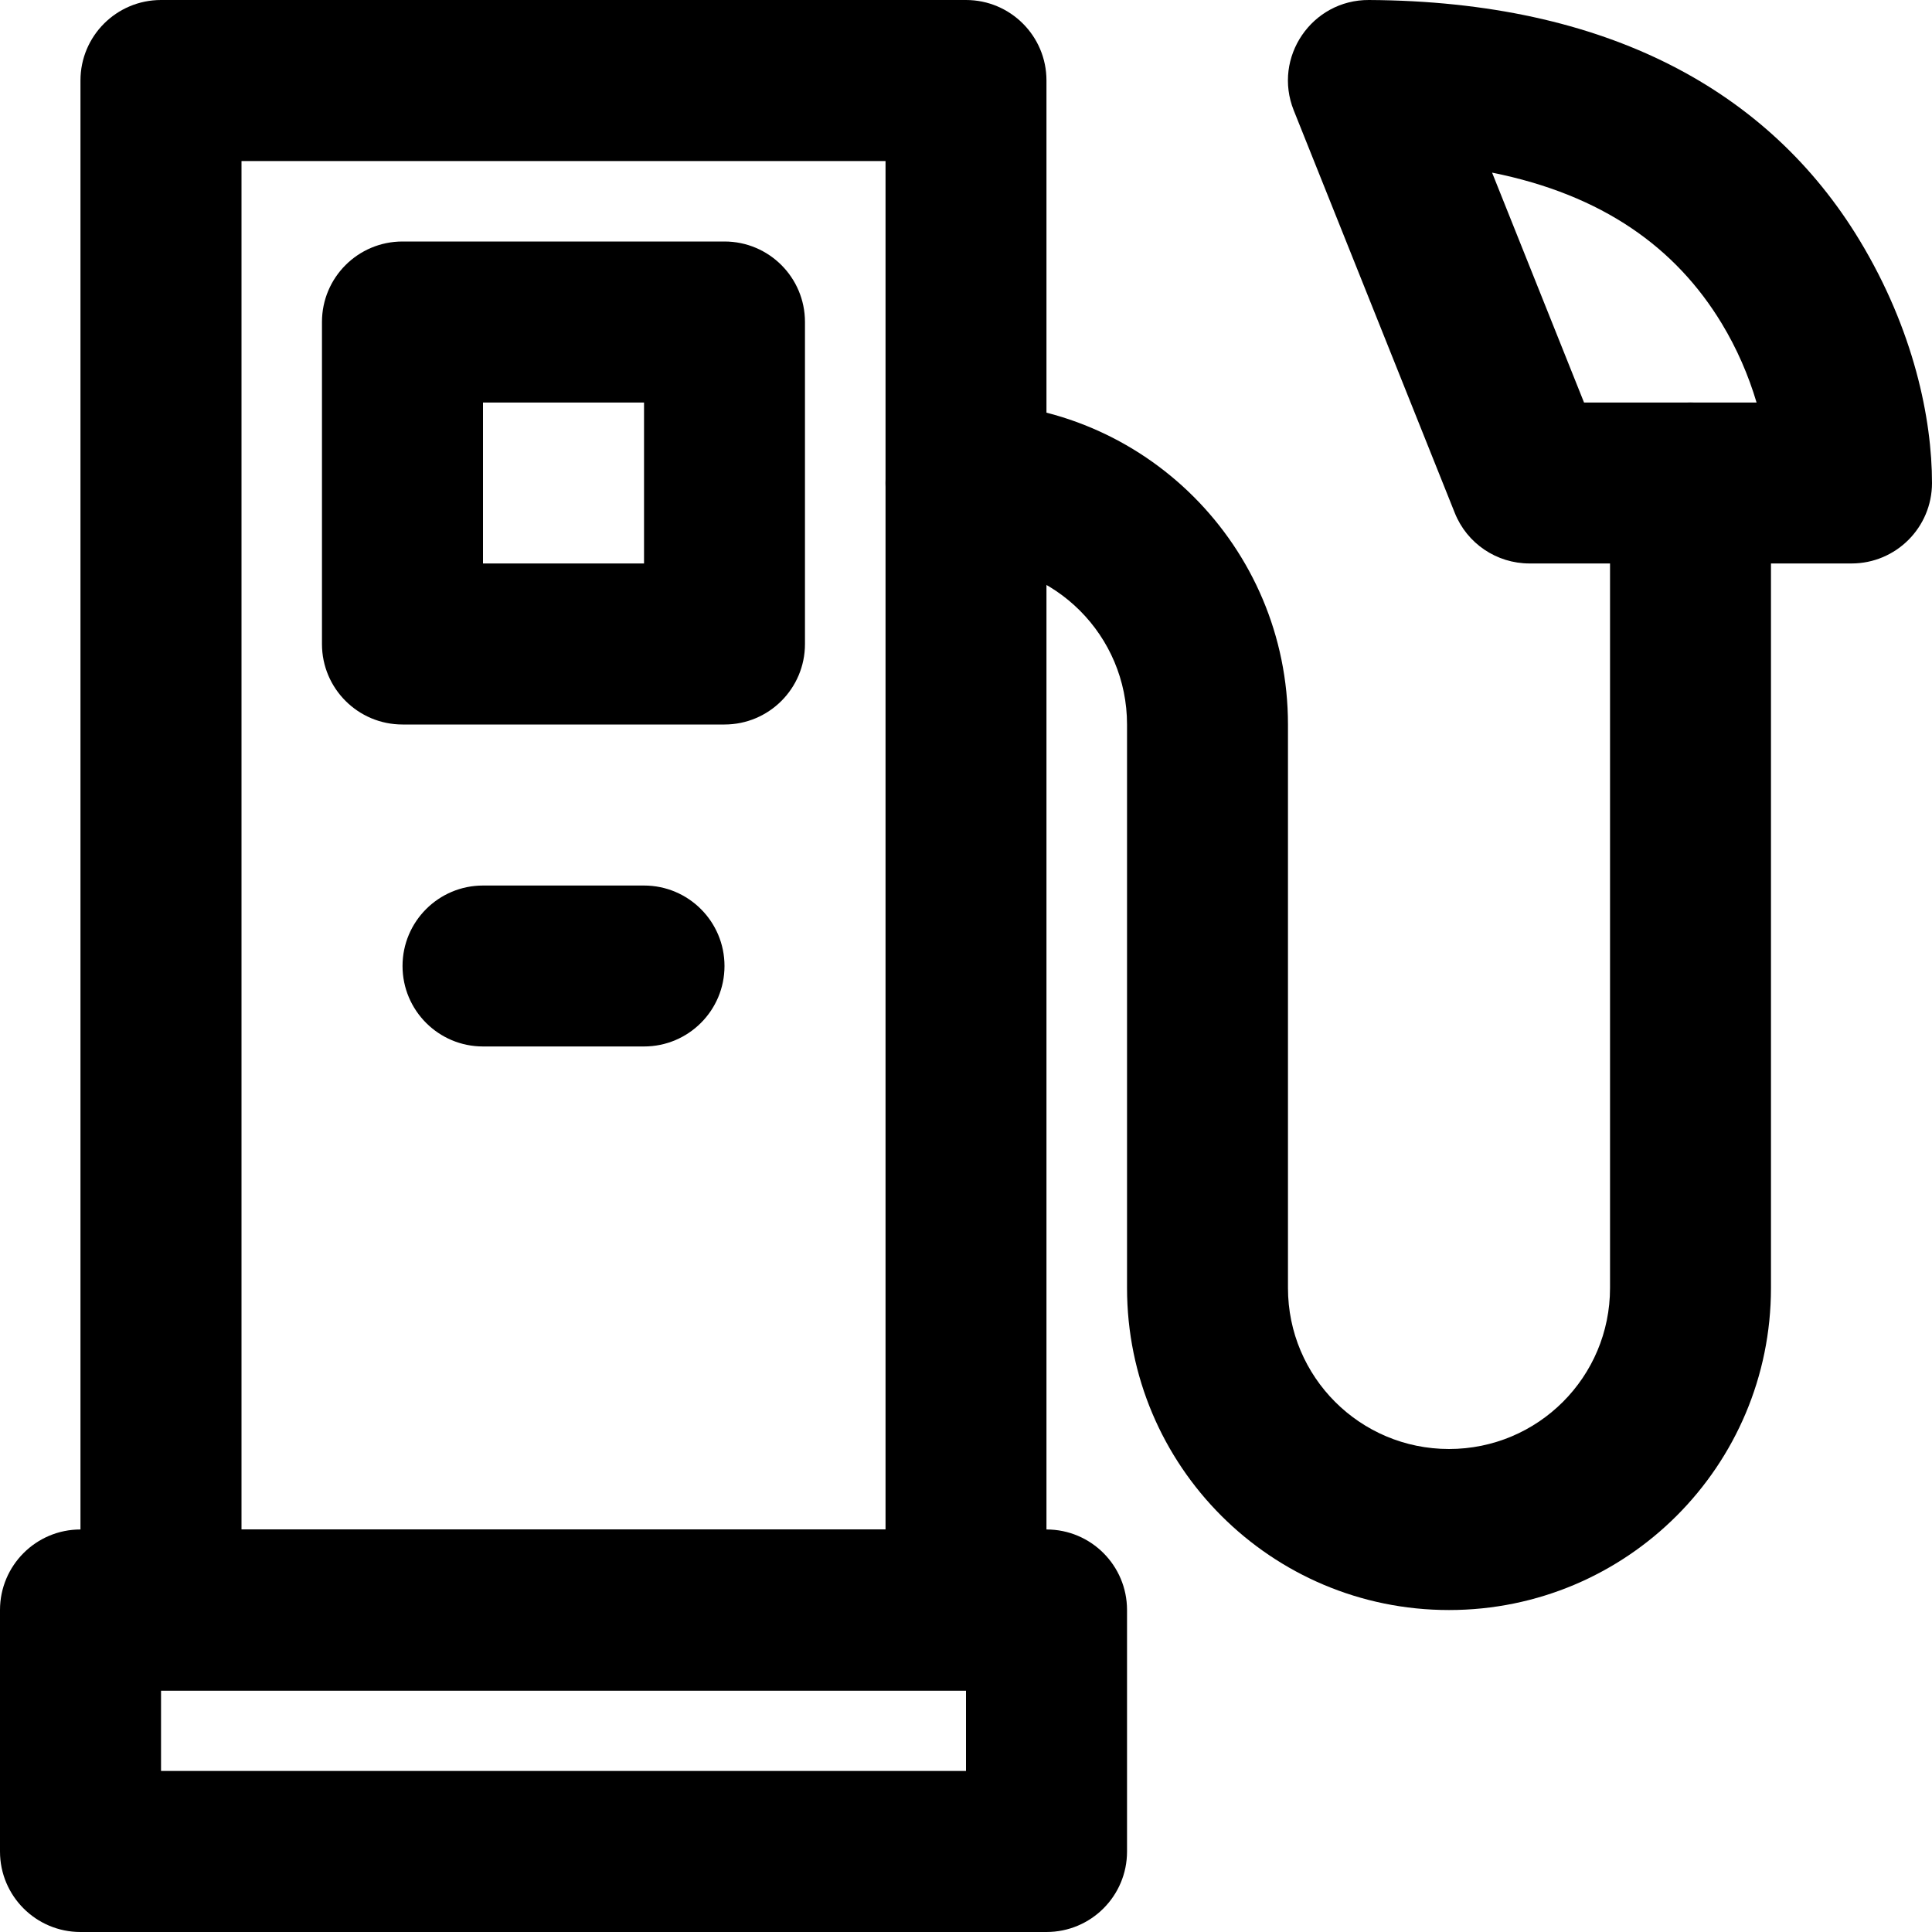
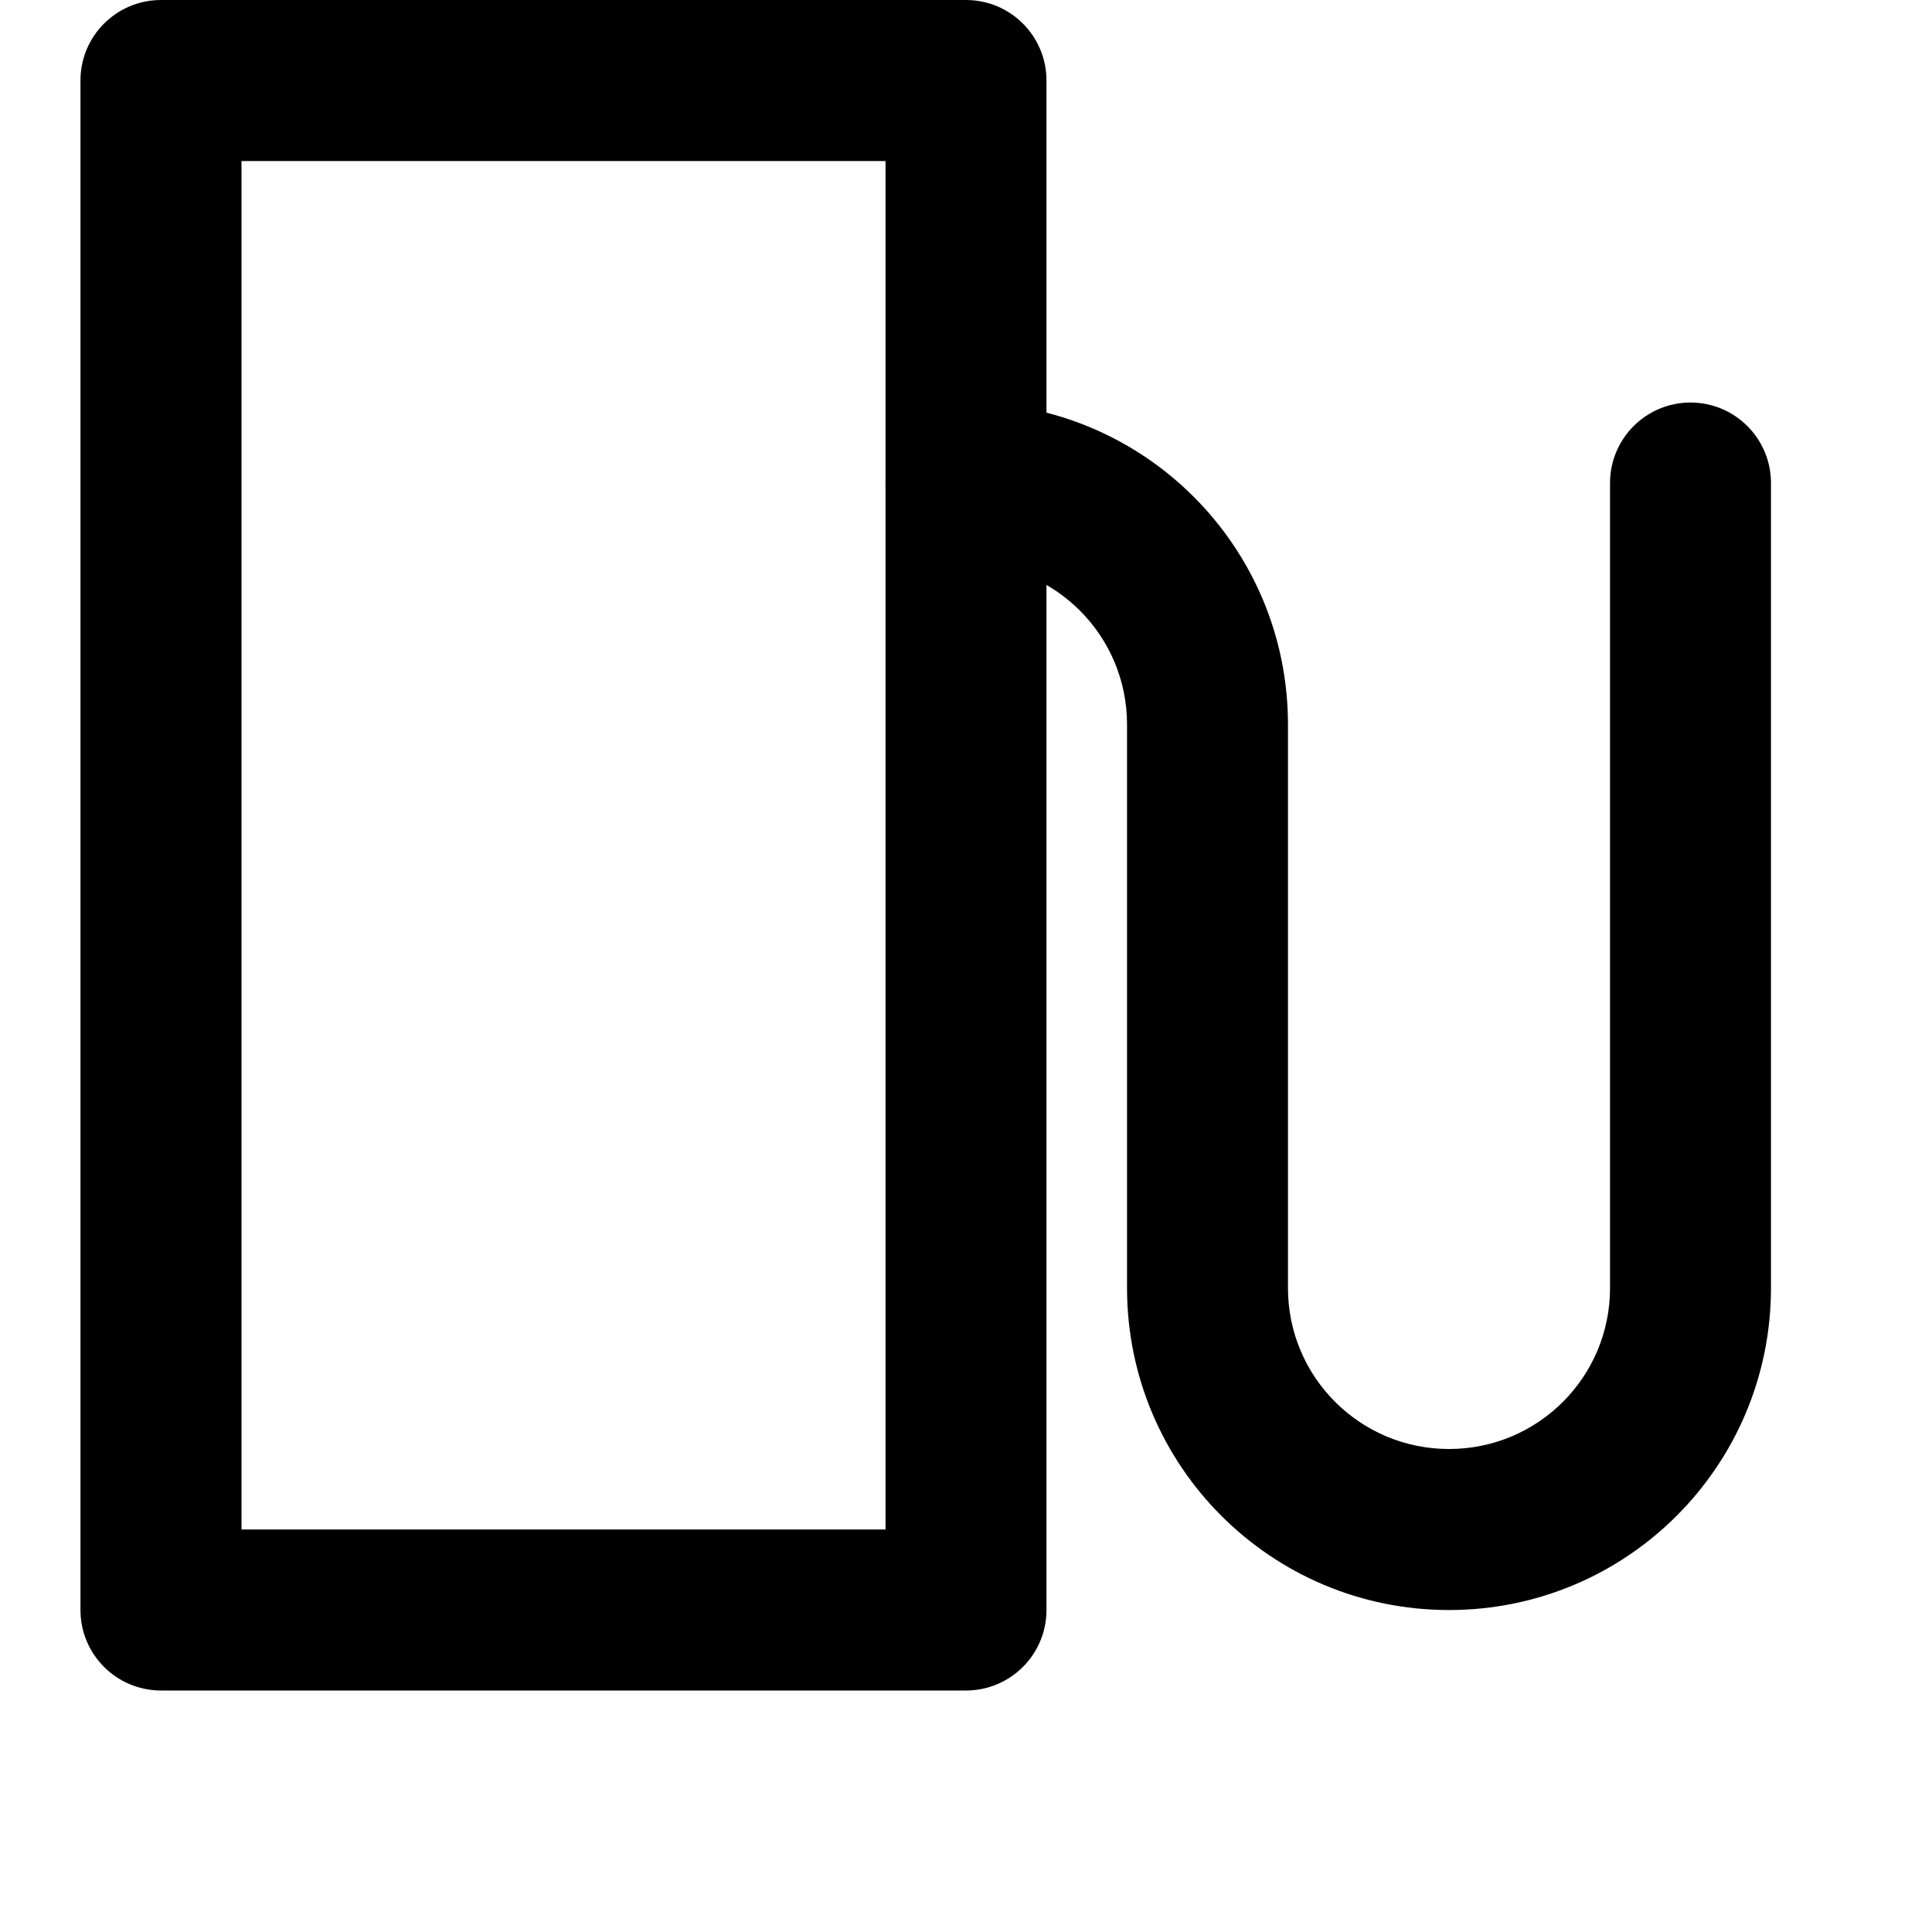
<svg xmlns="http://www.w3.org/2000/svg" width="20px" height="20px" viewBox="0 0 20 20" version="1.1">
  <title>Spec-carburant</title>
  <defs>
    <filter color-interpolation-filters="auto" id="filter-1">
      <feColorMatrix in="SourceGraphic" type="matrix" values="0 0 0 0 0.482 0 0 0 0 0.518 0 0 0 0 0.555 0 0 0 1 0" />
    </filter>
  </defs>
  <g id="desktop" stroke="none" stroke-width="1" fill="none" fill-rule="evenodd">
    <g filter="url(#filter-1)" id="Spec-carburant">
      <g id="Group" fill="#000000" fill-rule="nonzero">
        <g>
-           <path d="M0.833,20 L10.833,20 C11.294,20 11.667,19.627 11.667,19.167 L11.667,16.667 C11.667,16.206 11.294,15.833 10.833,15.833 L0.833,15.833 C0.373,15.833 -8.41340374e-16,16.206 -8.41340374e-16,16.667 L-8.41340374e-16,19.167 C-8.41340374e-16,19.627 0.373,20 0.833,20 Z M1.667,17.5 L10,17.5 L10,18.333 L1.667,18.333 L1.667,17.5 Z" id="Shape" />
          <path d="M1.667,17.5 L10,17.5 C10.46,17.5 10.833,17.127 10.833,16.667 L10.833,0.833 C10.833,0.373 10.46,1.21567467e-05 10,1.21567467e-05 L1.667,1.21567467e-05 C1.206,1.21567467e-05 0.833,0.373 0.833,0.833 L0.833,16.667 C0.833,17.127 1.206,17.5 1.667,17.5 Z M2.5,1.667 L9.167,1.667 L9.167,15.833 L2.5,15.833 L2.5,1.667 Z" id="Shape" />
-           <path d="M4.167,7.5 L7.5,7.5 C7.96,7.5 8.333,7.127 8.333,6.667 L8.333,3.333 C8.333,2.873 7.96,2.5 7.5,2.5 L4.167,2.5 C3.706,2.5 3.333,2.873 3.333,3.333 L3.333,6.667 C3.333,7.127 3.706,7.5 4.167,7.5 Z M5,4.167 L6.667,4.167 L6.667,5.833 L5,5.833 L5,4.167 Z" id="Shape" />
          <path d="M10,5.833 C10.922,5.833 11.667,6.579 11.667,7.5 L11.667,13.333 C11.667,15.175 13.158,16.667 15,16.667 C16.842,16.667 18.333,15.175 18.333,13.333 L18.333,5 C18.333,4.54 17.96,4.167 17.5,4.167 C17.04,4.167 16.667,4.54 16.667,5 L16.667,13.333 C16.667,14.255 15.922,15 15,15 C14.079,15 13.333,14.255 13.333,13.333 L13.333,7.5 C13.333,5.658 11.842,4.167 10,4.167 C9.54,4.167 9.167,4.54 9.167,5 C9.167,5.46 9.54,5.833 10,5.833 Z" id="Path" />
-           <path d="M15.833,5.833 L19.167,5.833 C19.627,5.833 20,5.46 20,5 C20,4.341 19.814,3.418 19.249,2.485 C18.314,0.942 16.64,0.013 14.171,1.15950997e-05 C13.58,-0.003 13.173,0.594 13.393,1.143 L15.06,5.31 C15.186,5.626 15.493,5.833 15.833,5.833 Z M15.446,1.787 C16.593,2.017 17.35,2.567 17.823,3.348 C17.981,3.609 18.1,3.885 18.184,4.167 L16.398,4.167 L15.446,1.787 Z" id="Shape" />
-           <path d="M5,10.833 L6.667,10.833 C7.127,10.833 7.5,10.46 7.5,10 C7.5,9.54 7.127,9.167 6.667,9.167 L5,9.167 C4.54,9.167 4.167,9.54 4.167,10 C4.167,10.46 4.54,10.833 5,10.833 Z" id="Path" />
        </g>
      </g>
    </g>
  </g>
</svg>